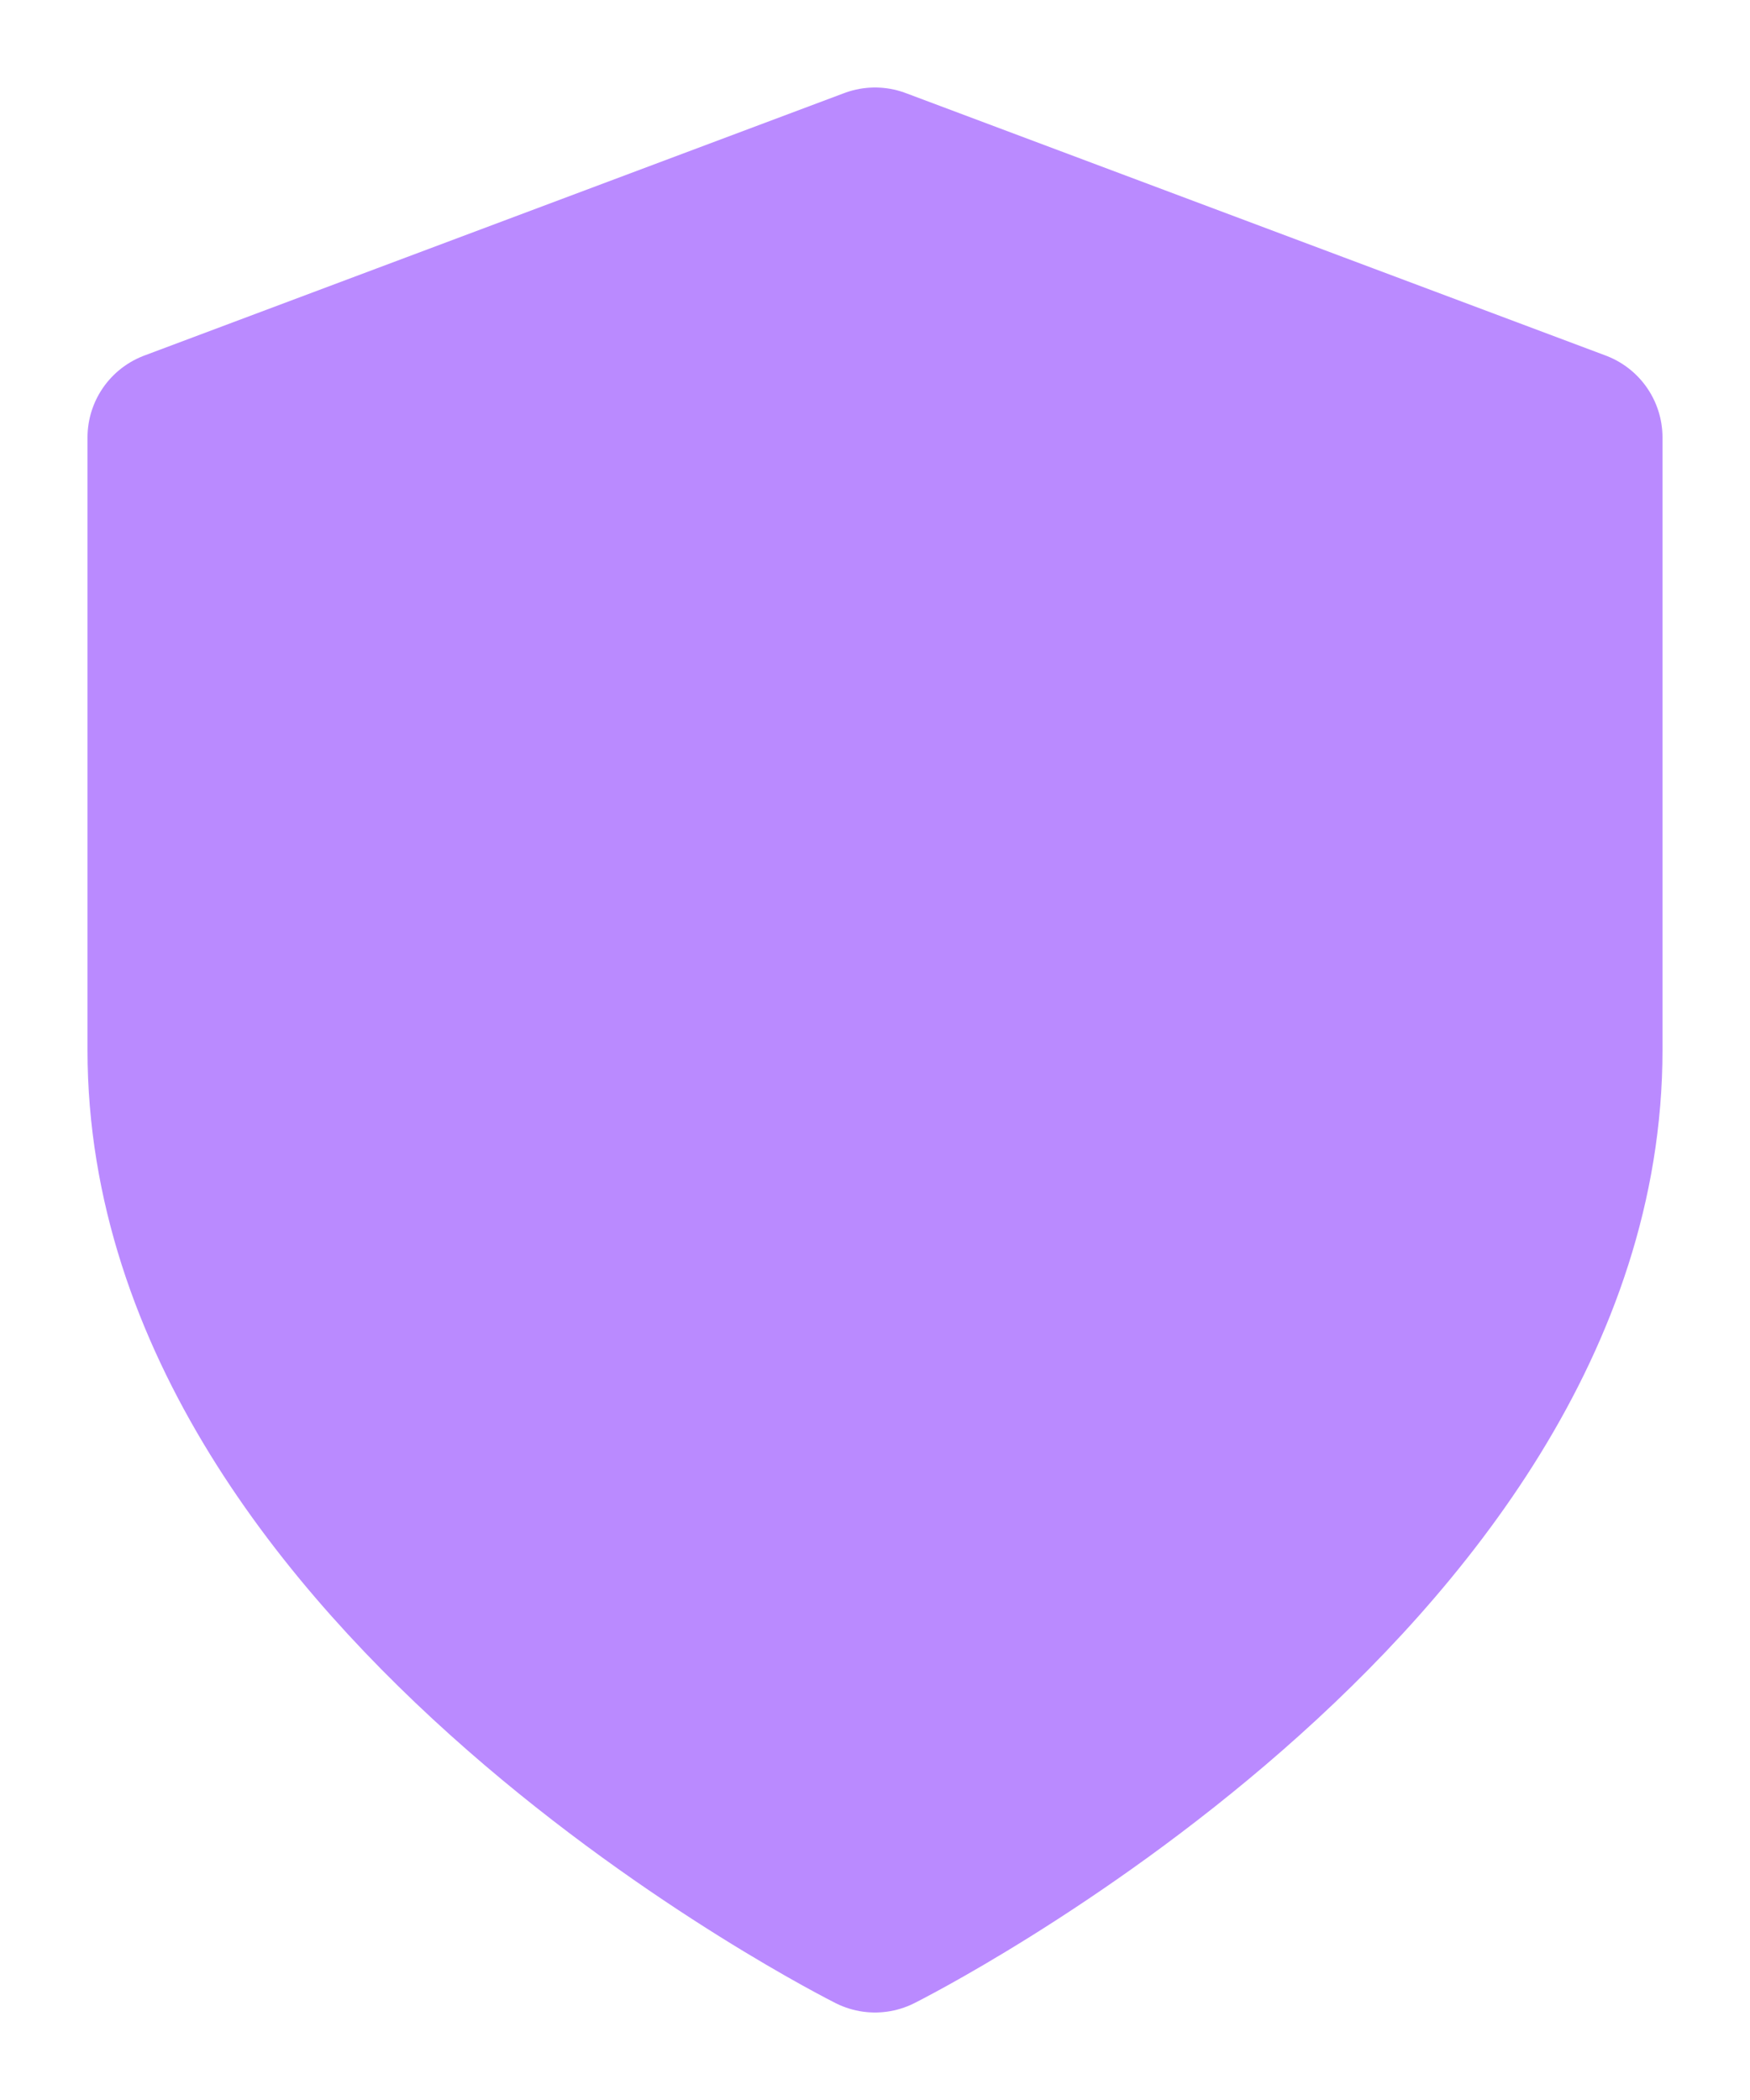
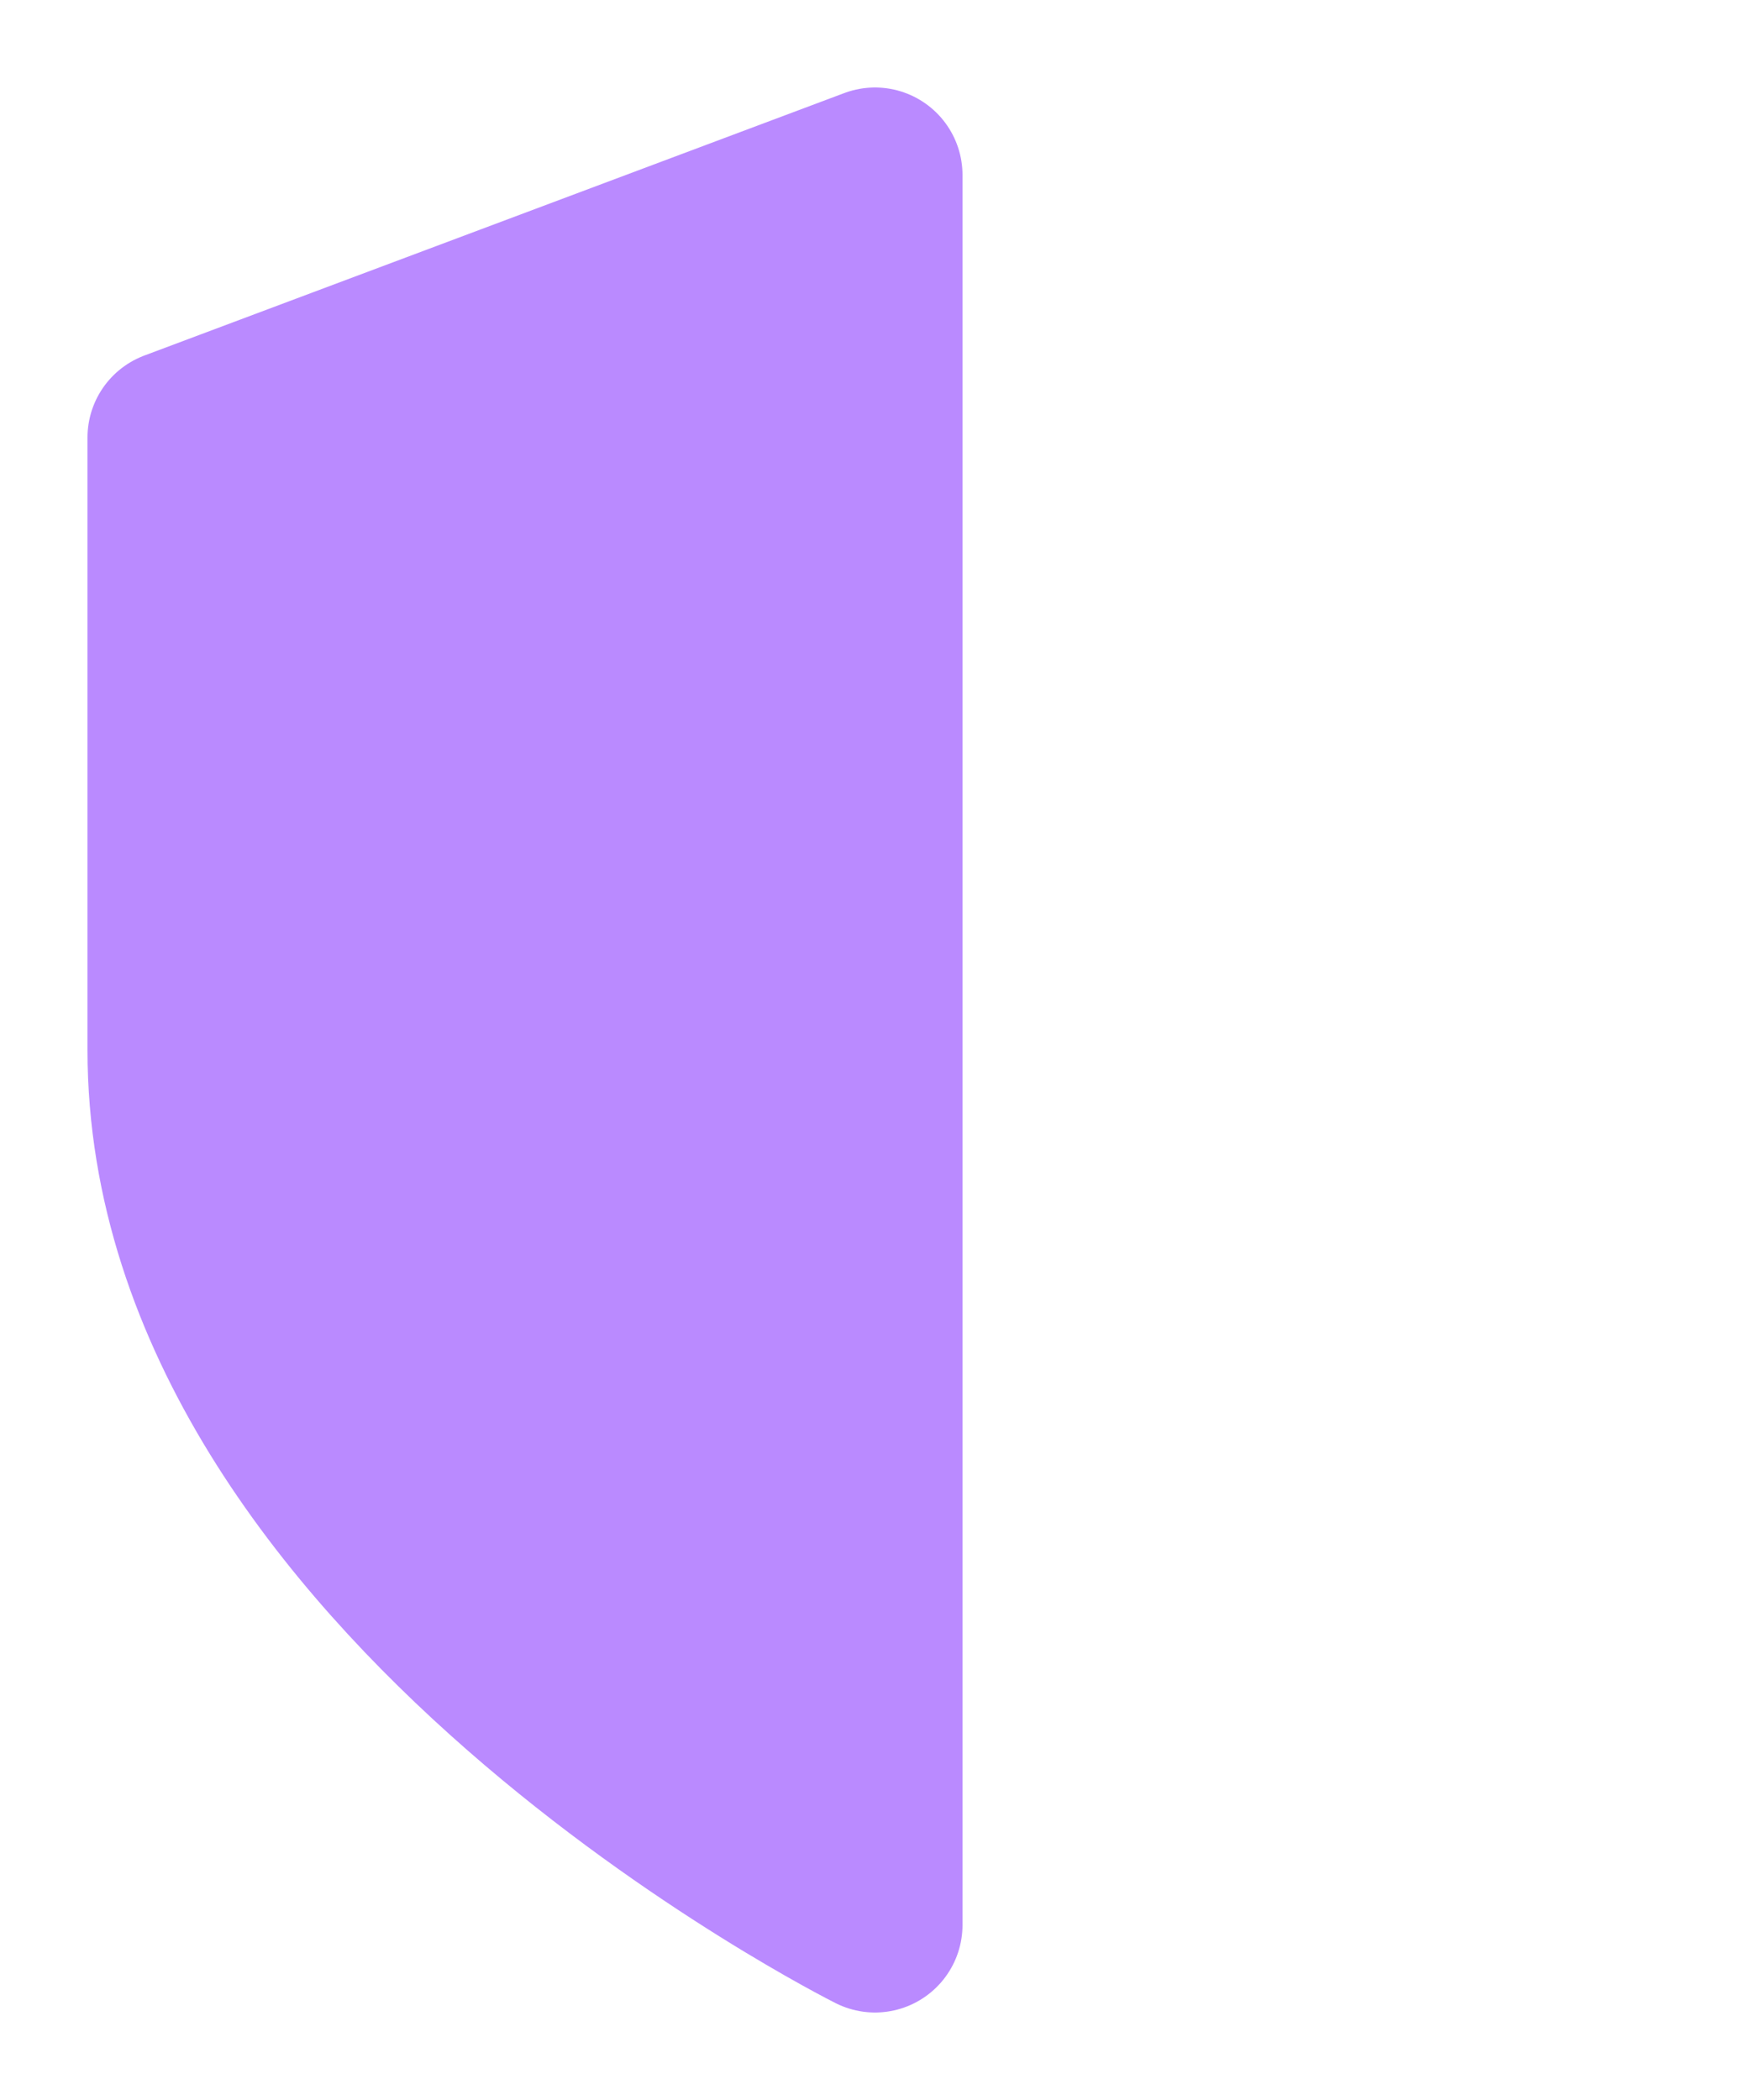
<svg xmlns="http://www.w3.org/2000/svg" width="10" height="12" viewBox="0 0 10 12" fill="none">
-   <path d="M5 11C5 11 9 9 9 6V2.5L5 1L1 2.5V6C1 9 5 11 5 11Z" fill="#BA8AFF" stroke="#BA8AFF" stroke-linecap="round" stroke-linejoin="round" />
+   <path d="M5 11V2.5L5 1L1 2.5V6C1 9 5 11 5 11Z" fill="#BA8AFF" stroke="#BA8AFF" stroke-linecap="round" stroke-linejoin="round" />
</svg>